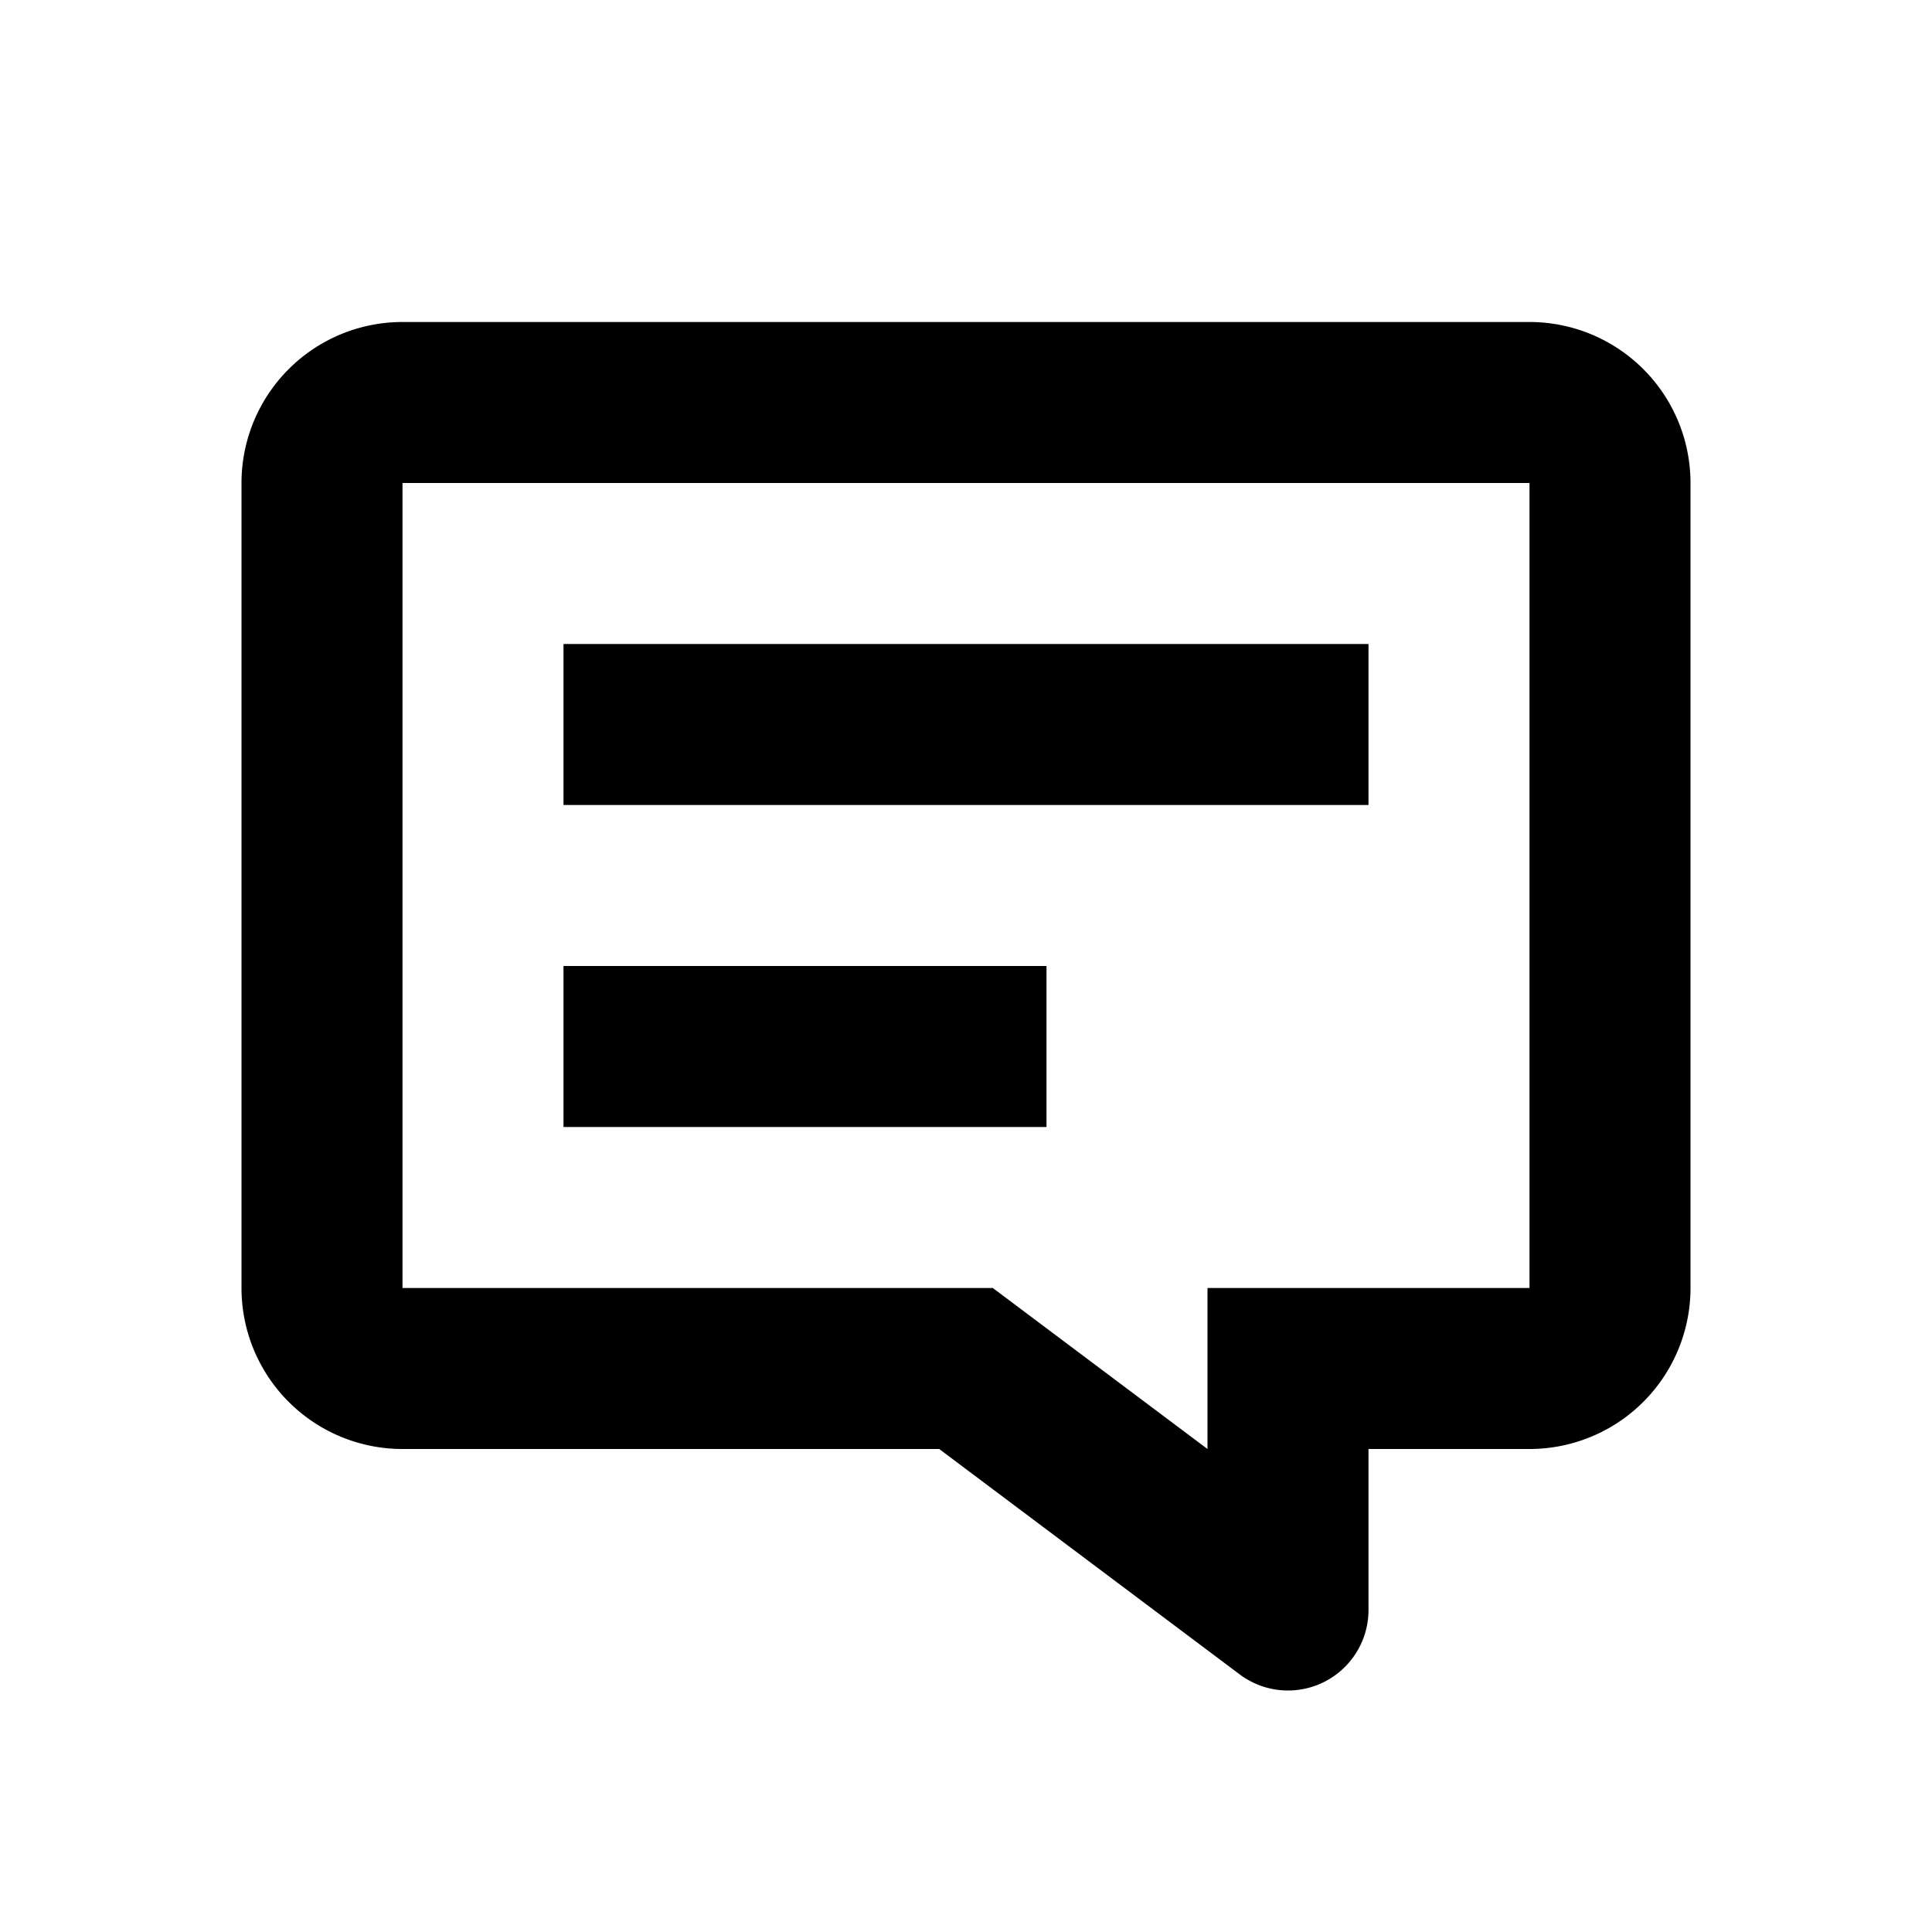
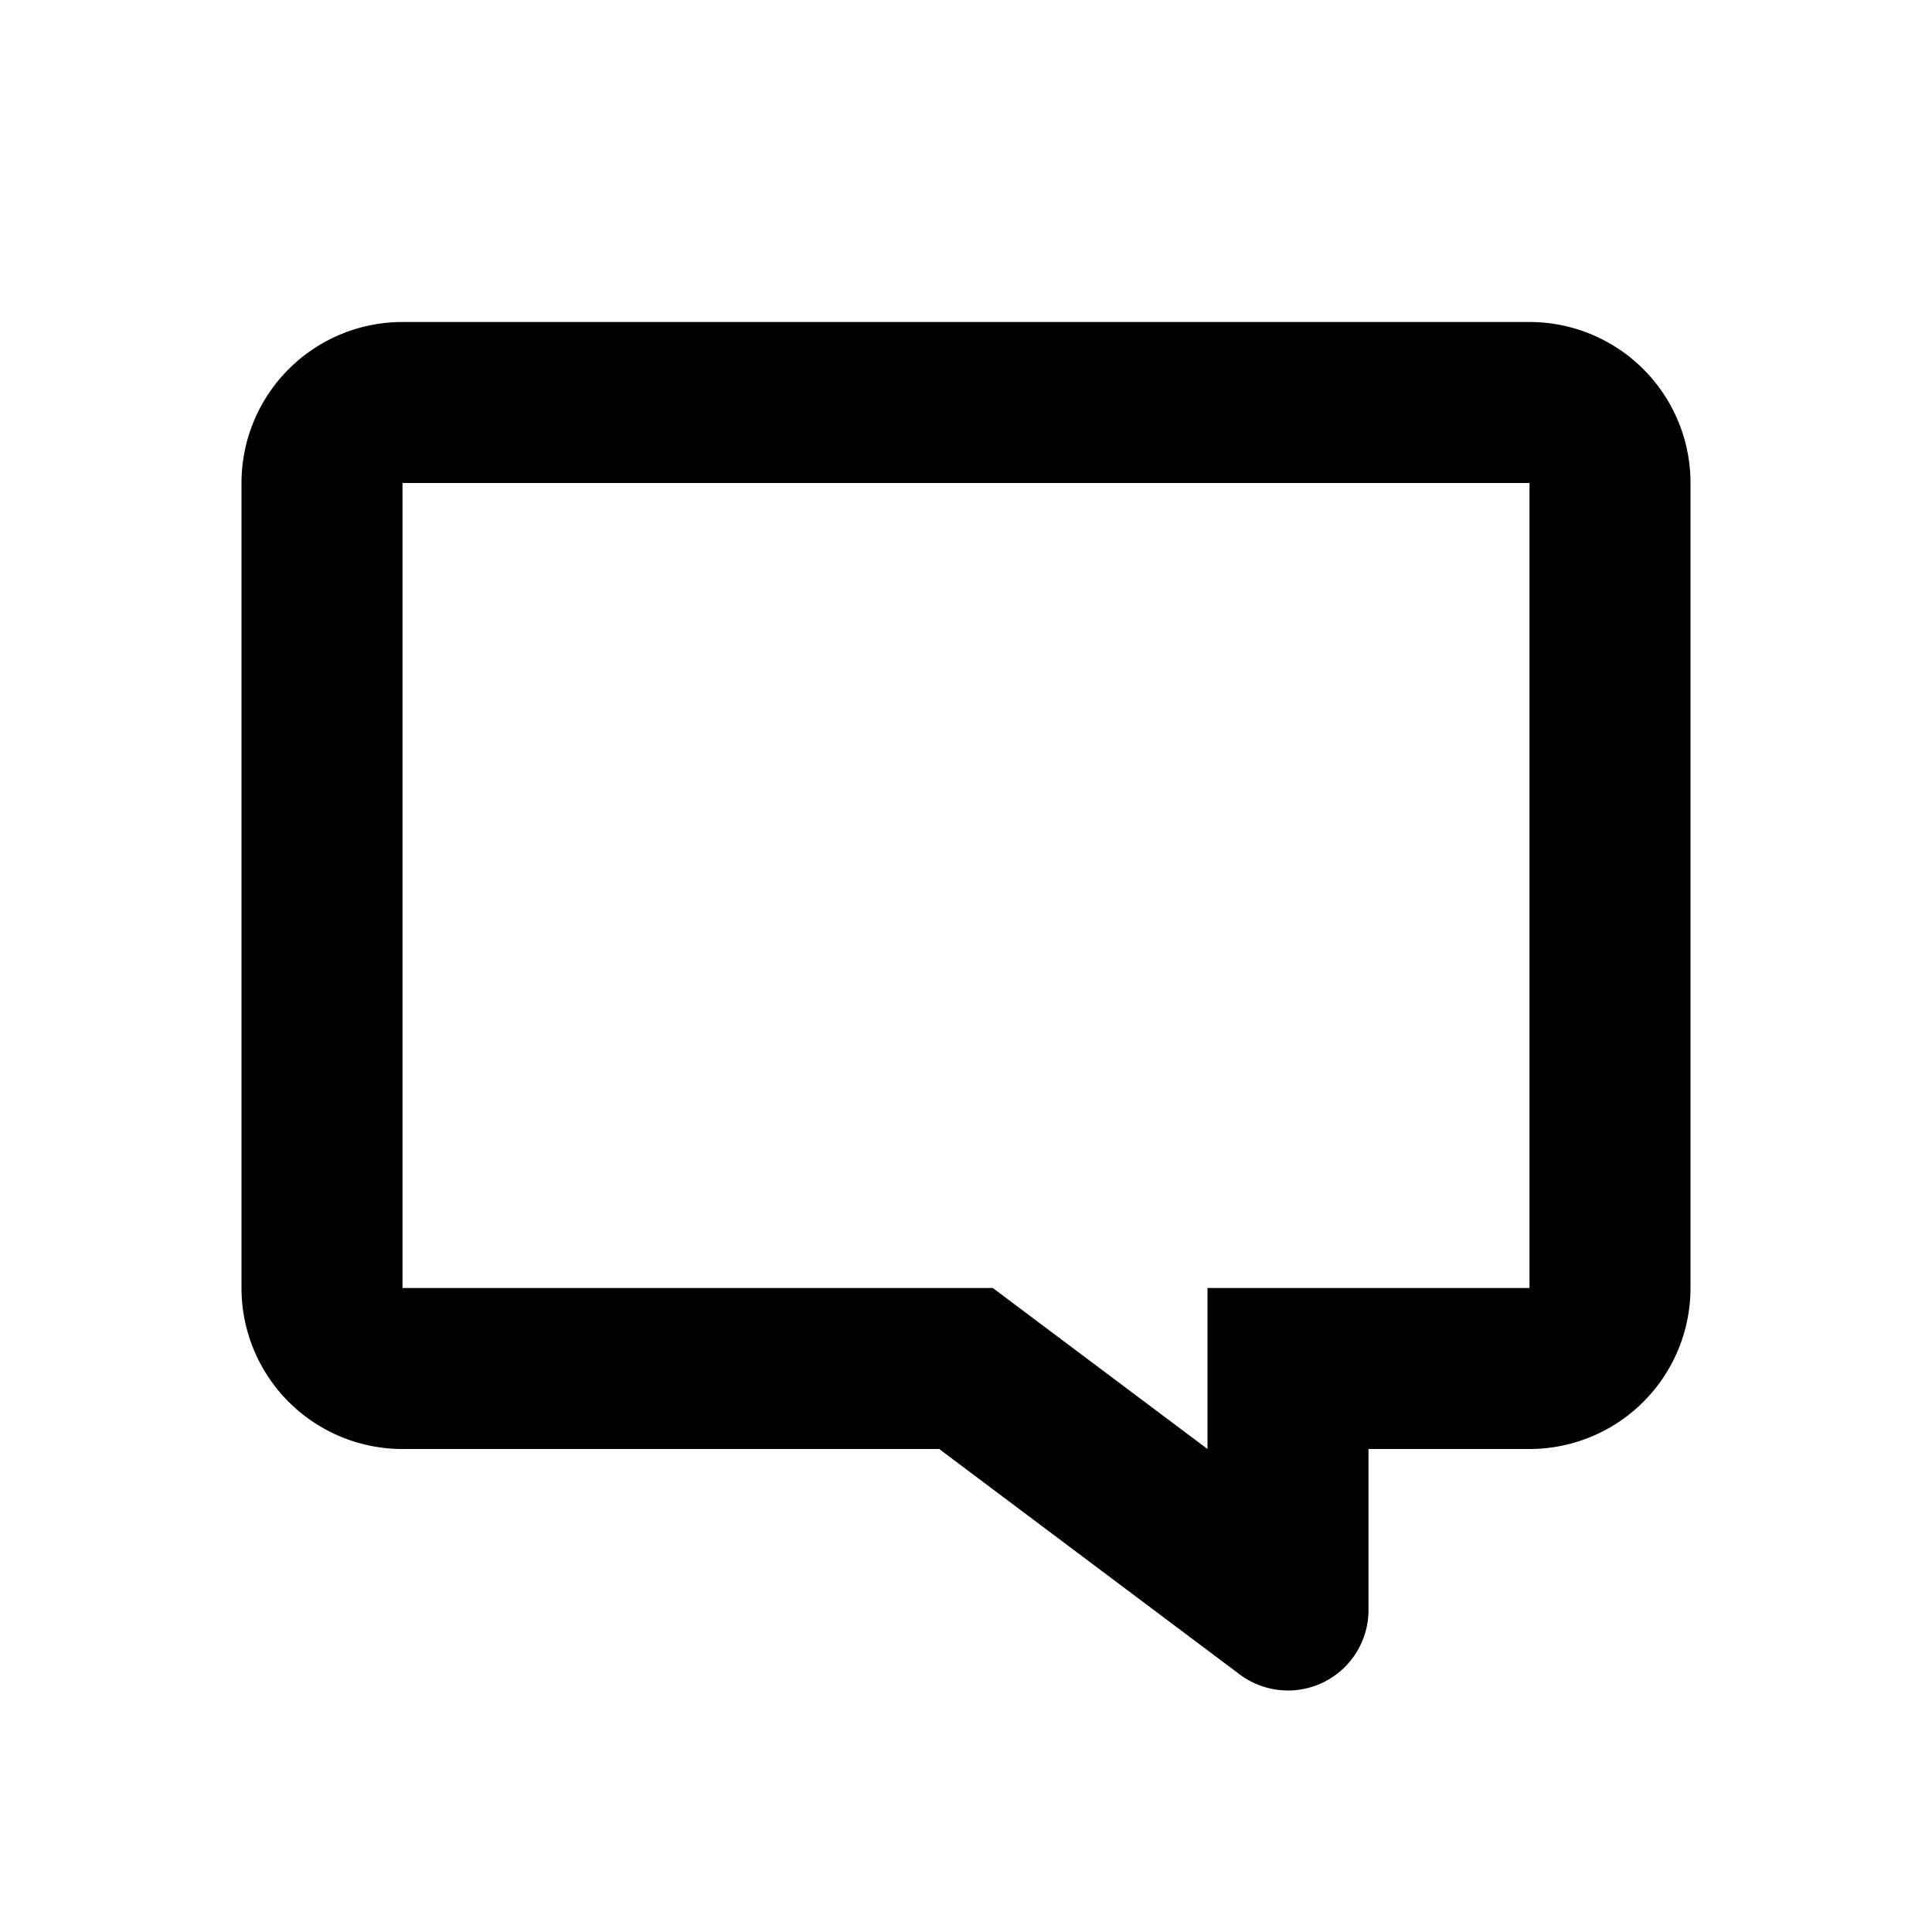
<svg width="24" height="24" viewBox="0 0 24 24">
  <g fill="currentColor" fill-rule="evenodd">
    <path d="M15 16h4V6H5v10h7.333L15 18v-2zm2 2v2a1 1 0 0 1-1.6.8L11.667 18H5a2 2 0 0 1-2-2V6a2 2 0 0 1 2-2h14a2 2 0 0 1 2 2v10a2 2 0 0 1-2 2h-2z" fill-rule="nonzero" />
-     <path d="M7 10h10V8H7zm0 4h6v-2H7z" />
  </g>
</svg>